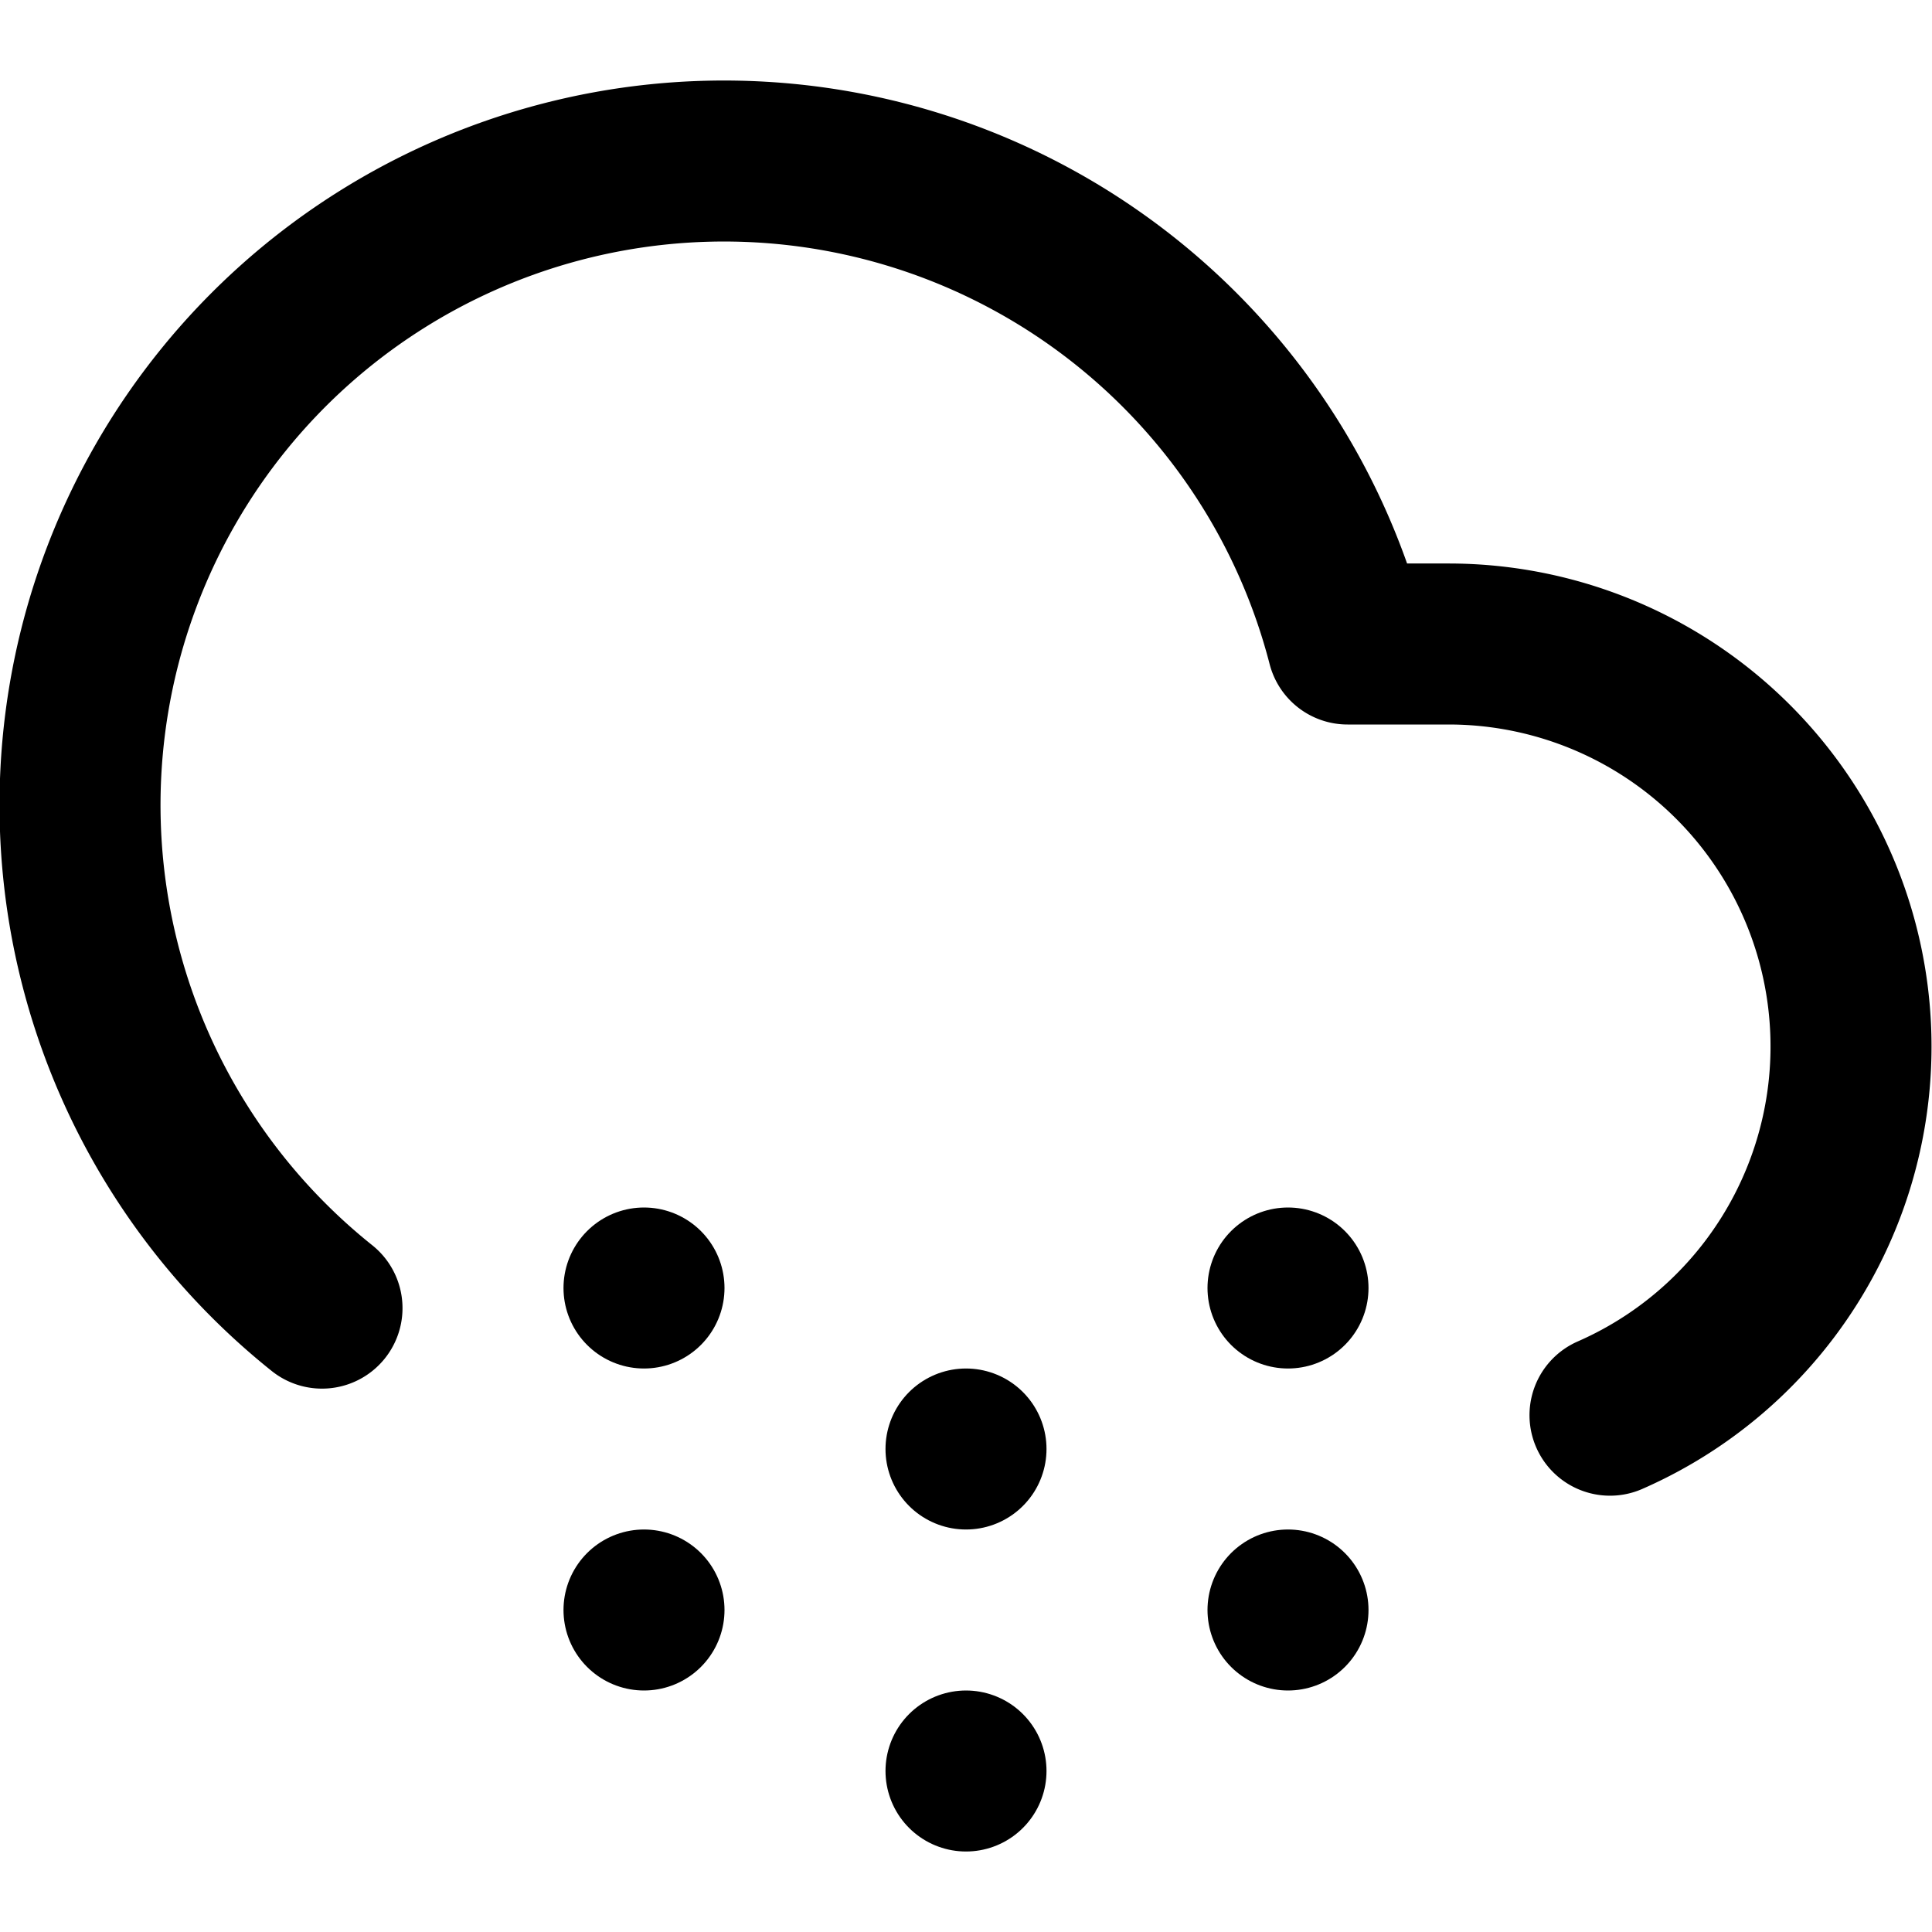
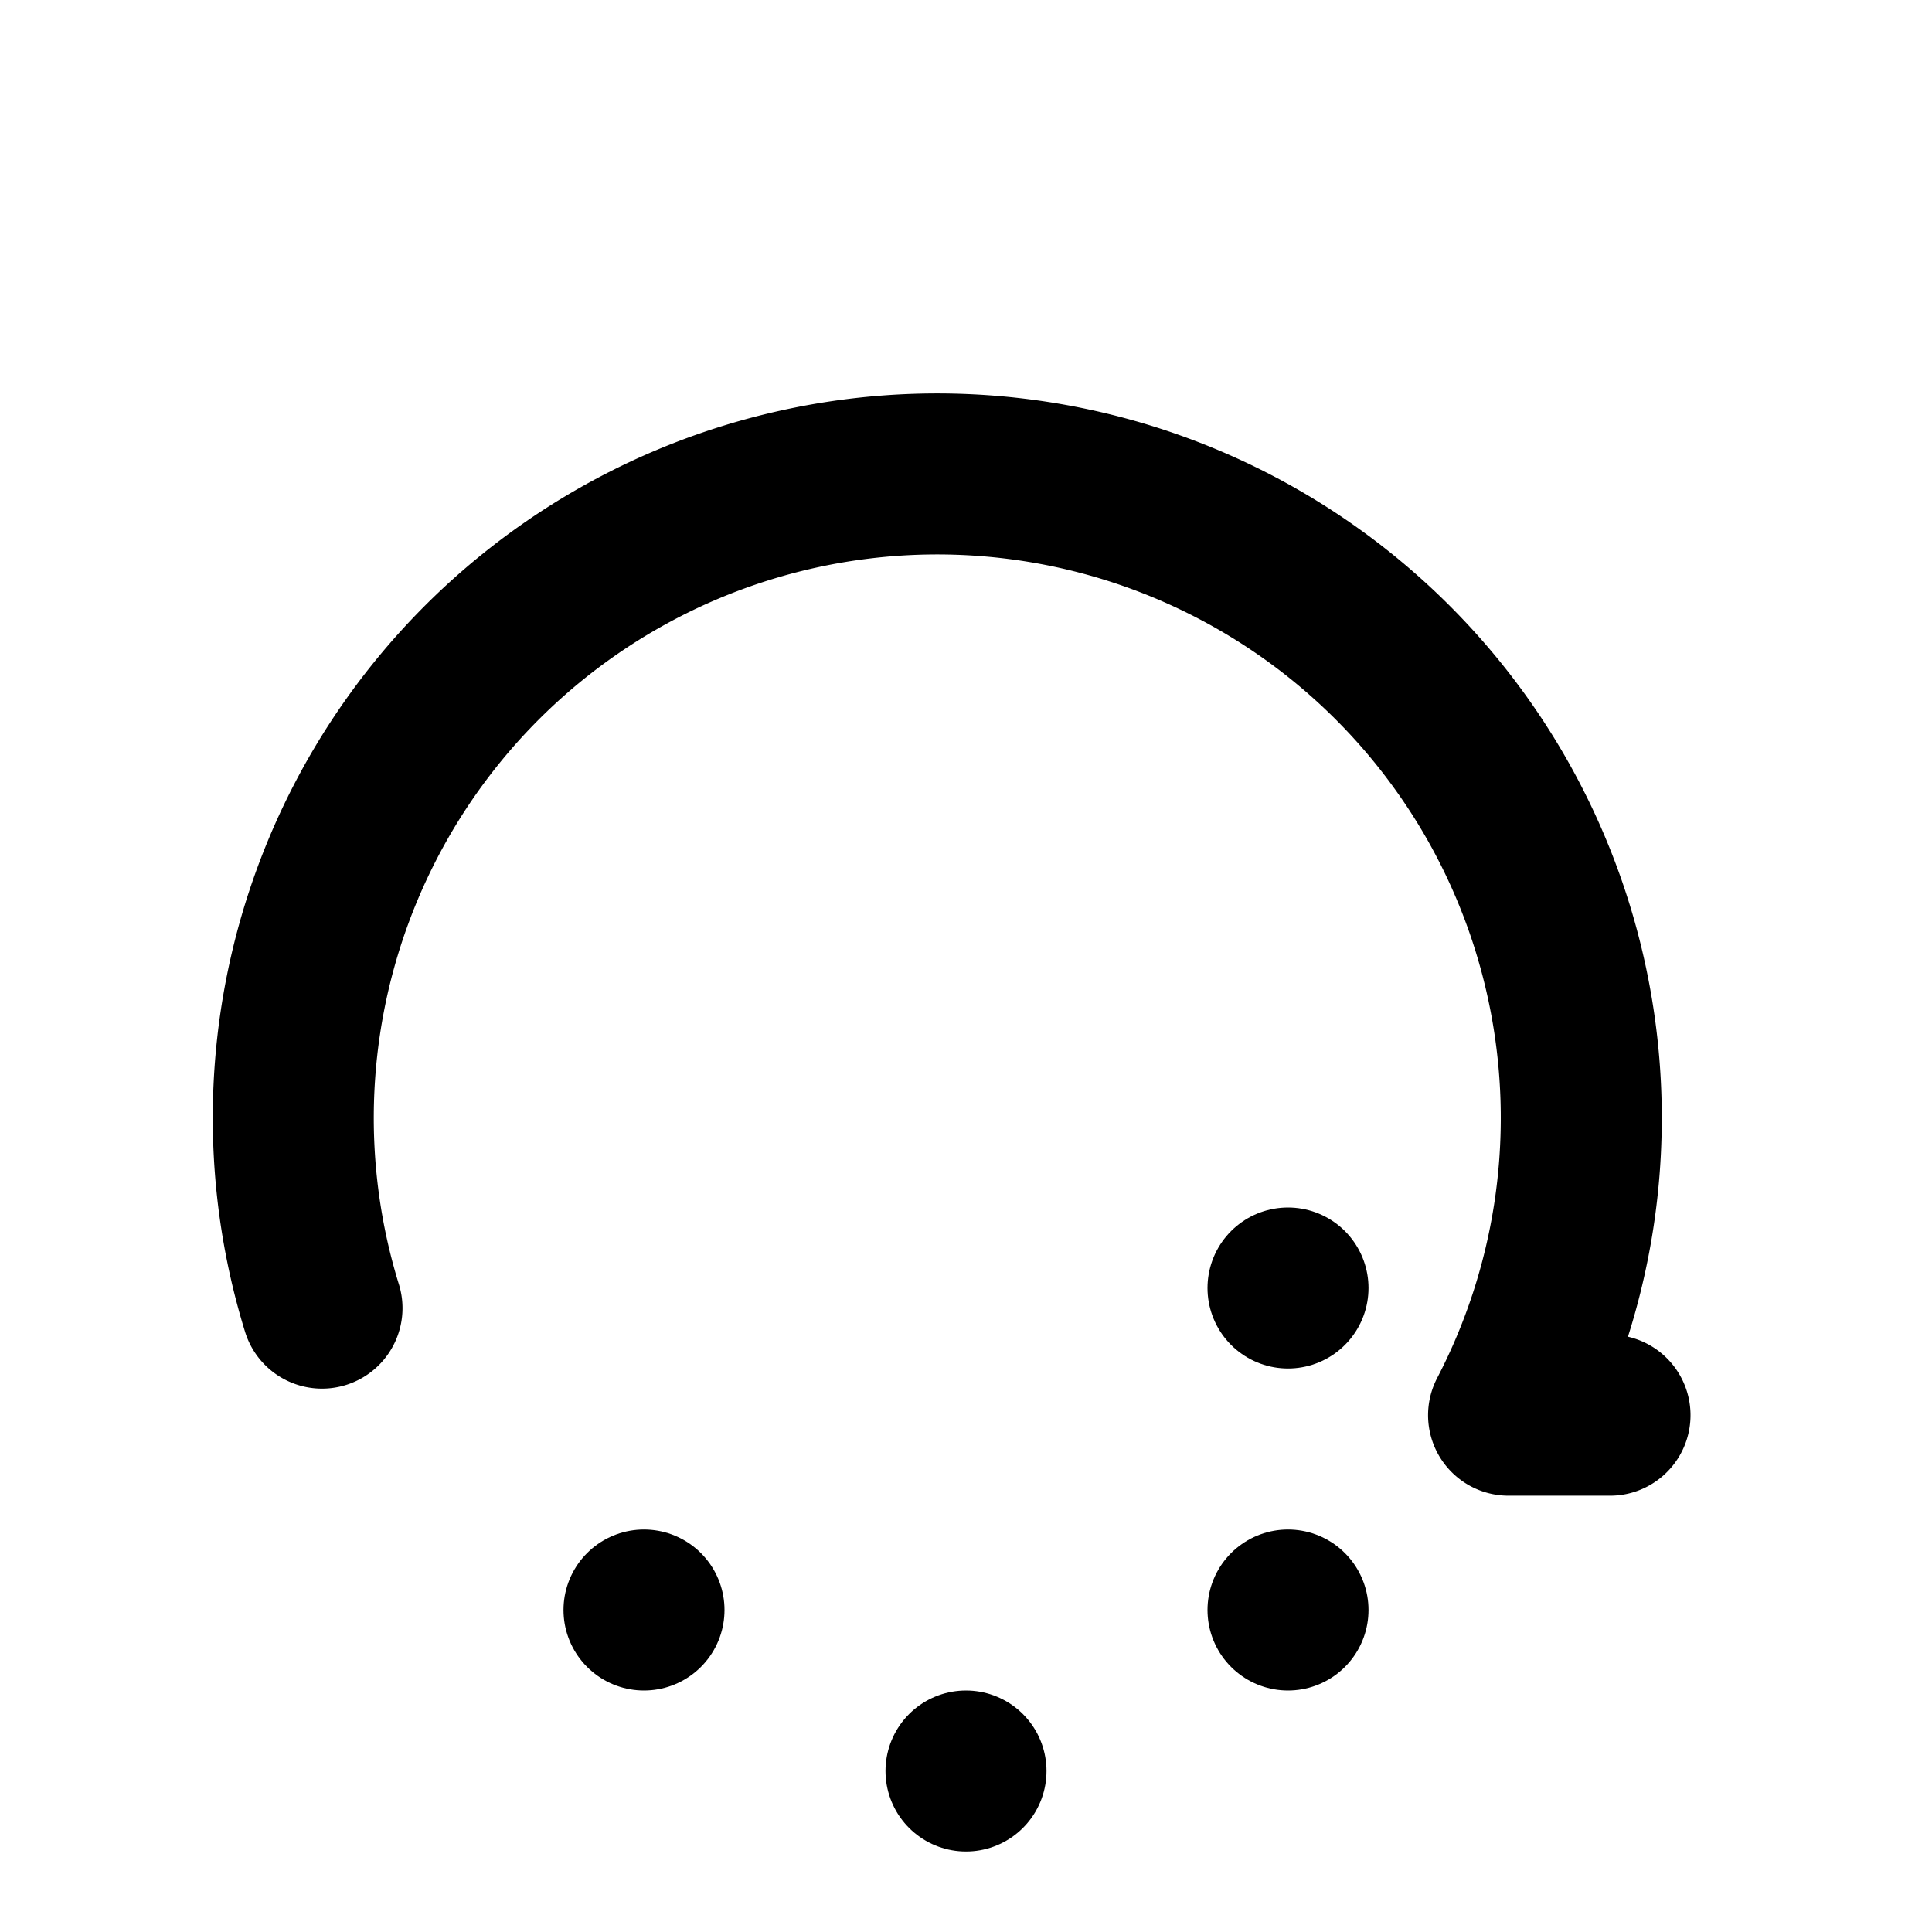
<svg xmlns="http://www.w3.org/2000/svg" width="24" height="24" fill="none" stroke="currentColor" stroke-linecap="round" stroke-linejoin="round" stroke-width="2" viewBox="0 0 24 24" shape-rendering="geometricPrecision">
-   <path d="M20 17.58A5 5 0 0 0 18 8h-1.26A8 8 0 1 0 4 16.25" />
-   <line x1="8" x2="8" y1="16" y2="16" />
+   <path d="M20 17.58h-1.26A8 8 0 1 0 4 16.25" />
  <line x1="8" x2="8" y1="20" y2="20" />
-   <line x1="12" x2="12" y1="18" y2="18" />
  <line x1="12" x2="12" y1="22" y2="22" />
  <line x1="16" x2="16" y1="16" y2="16" />
  <line x1="16" x2="16" y1="20" y2="20" />
</svg>